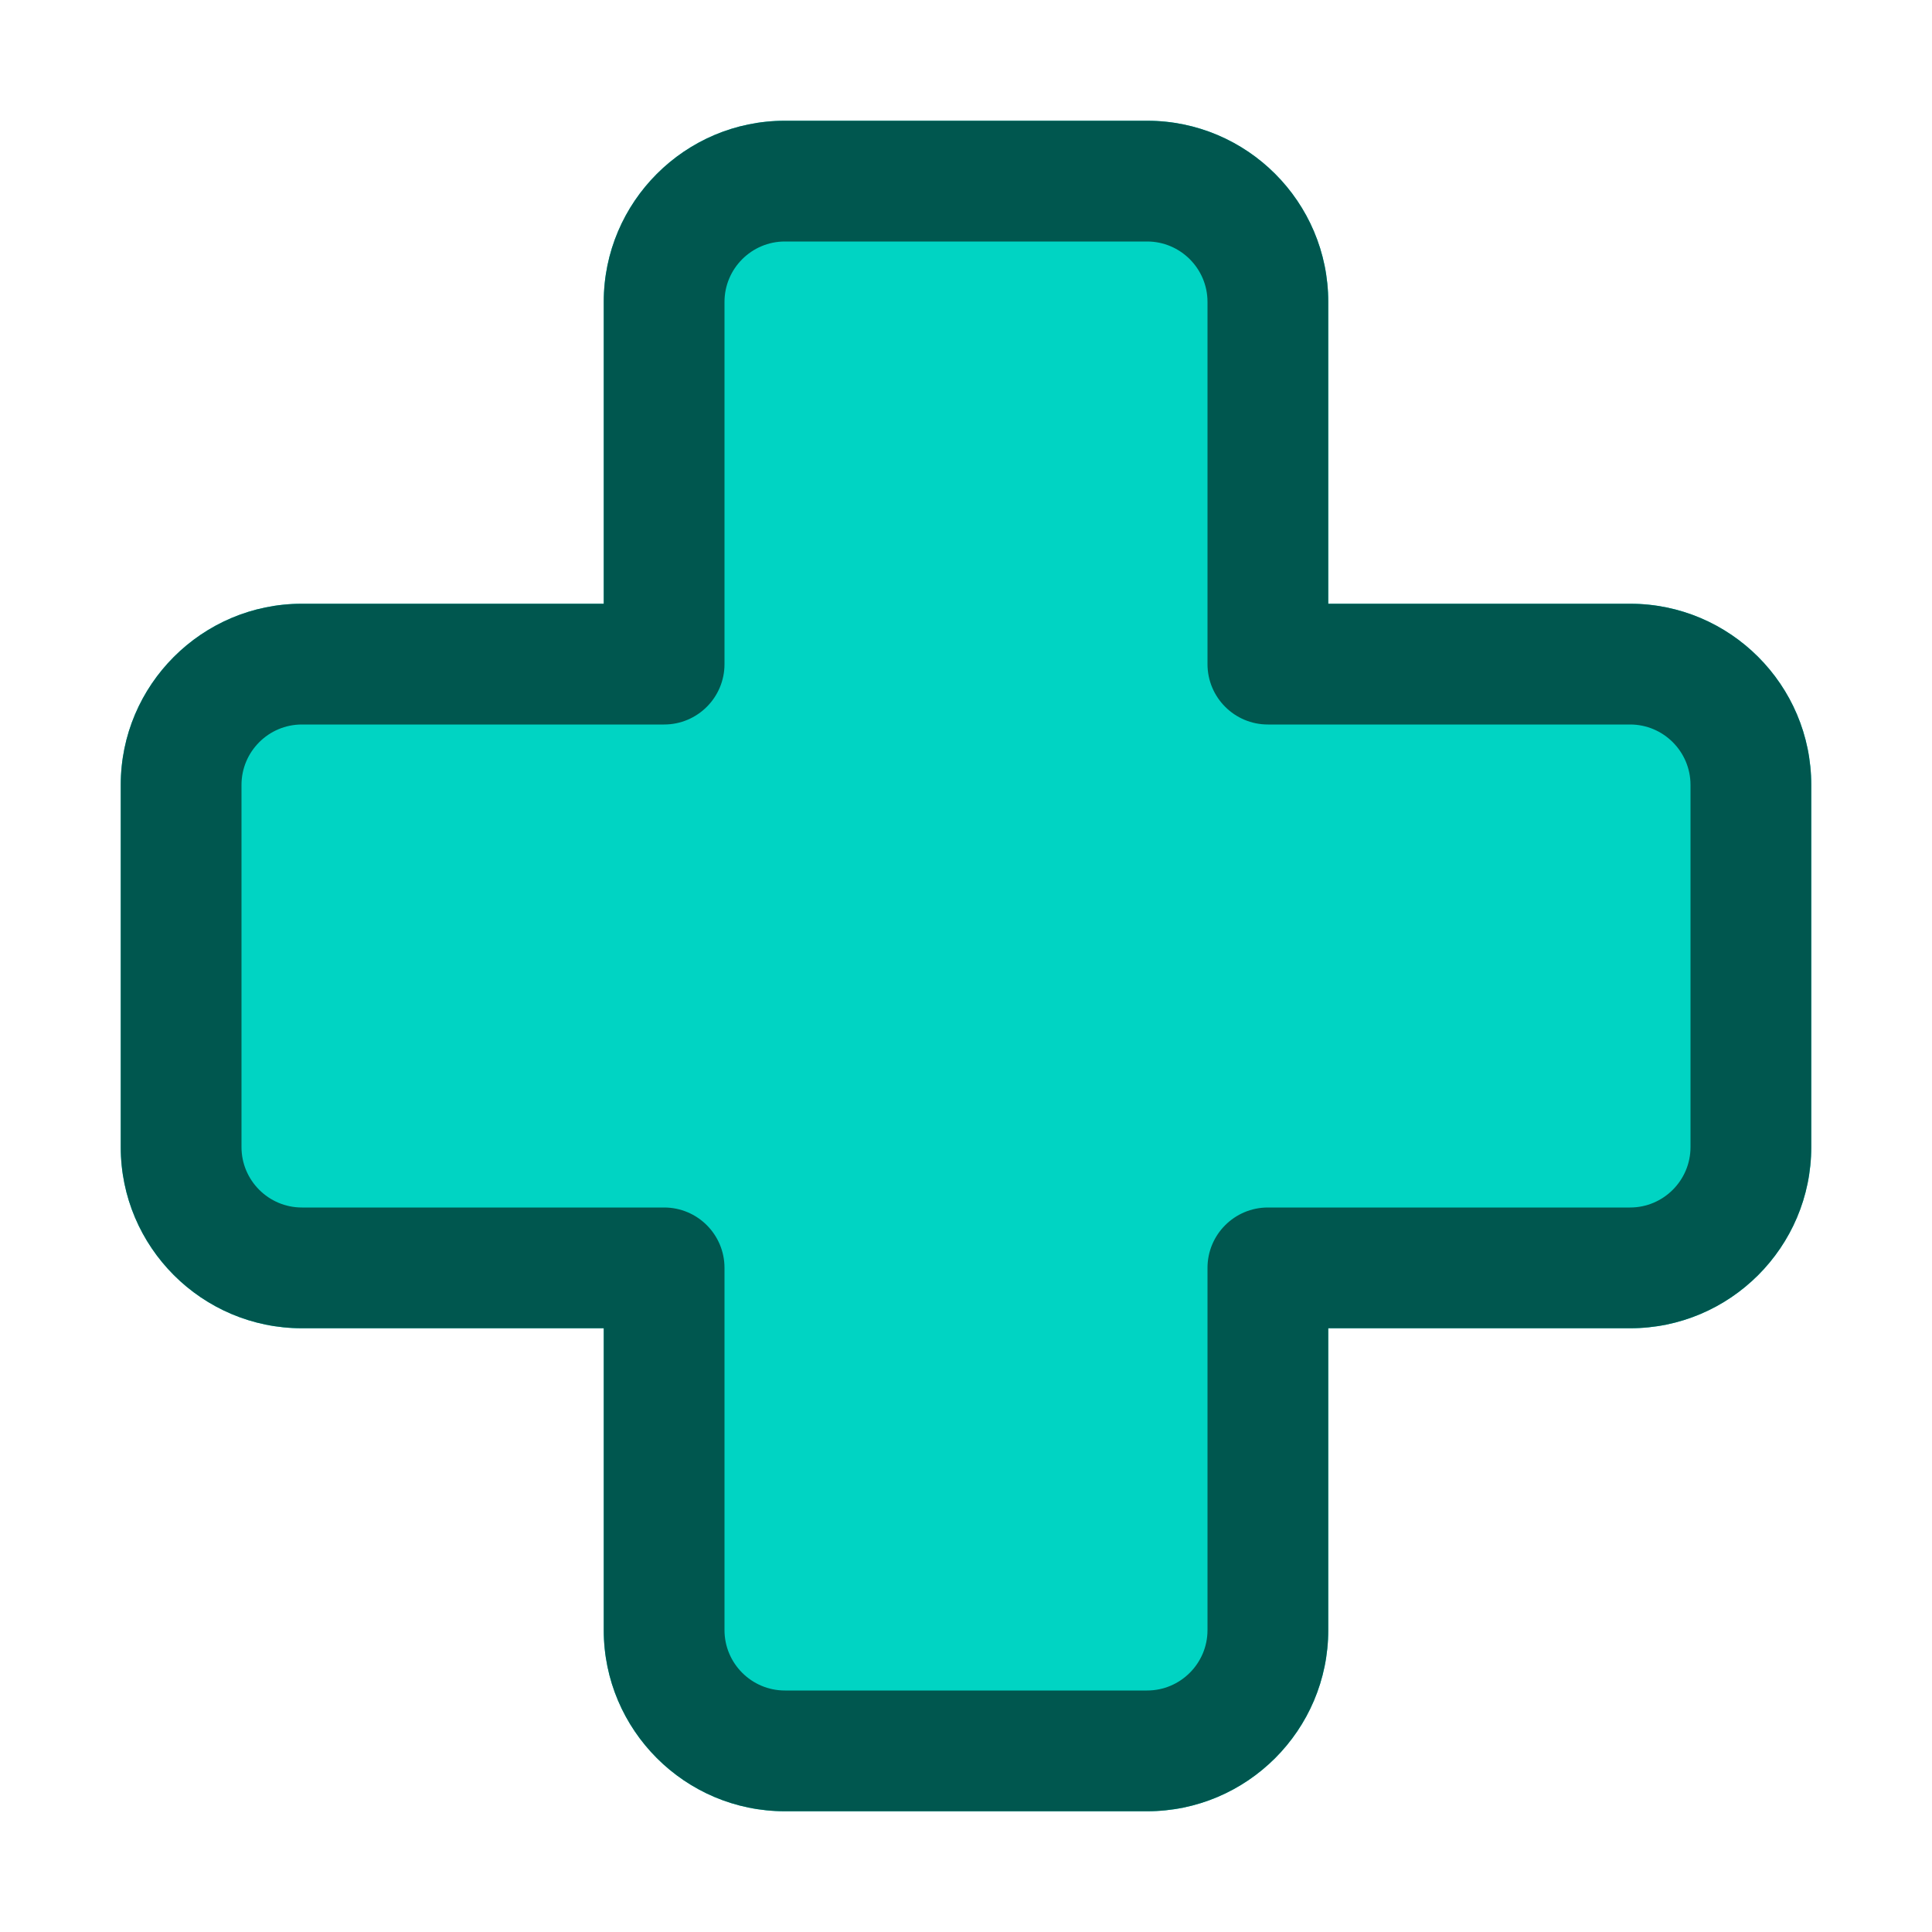
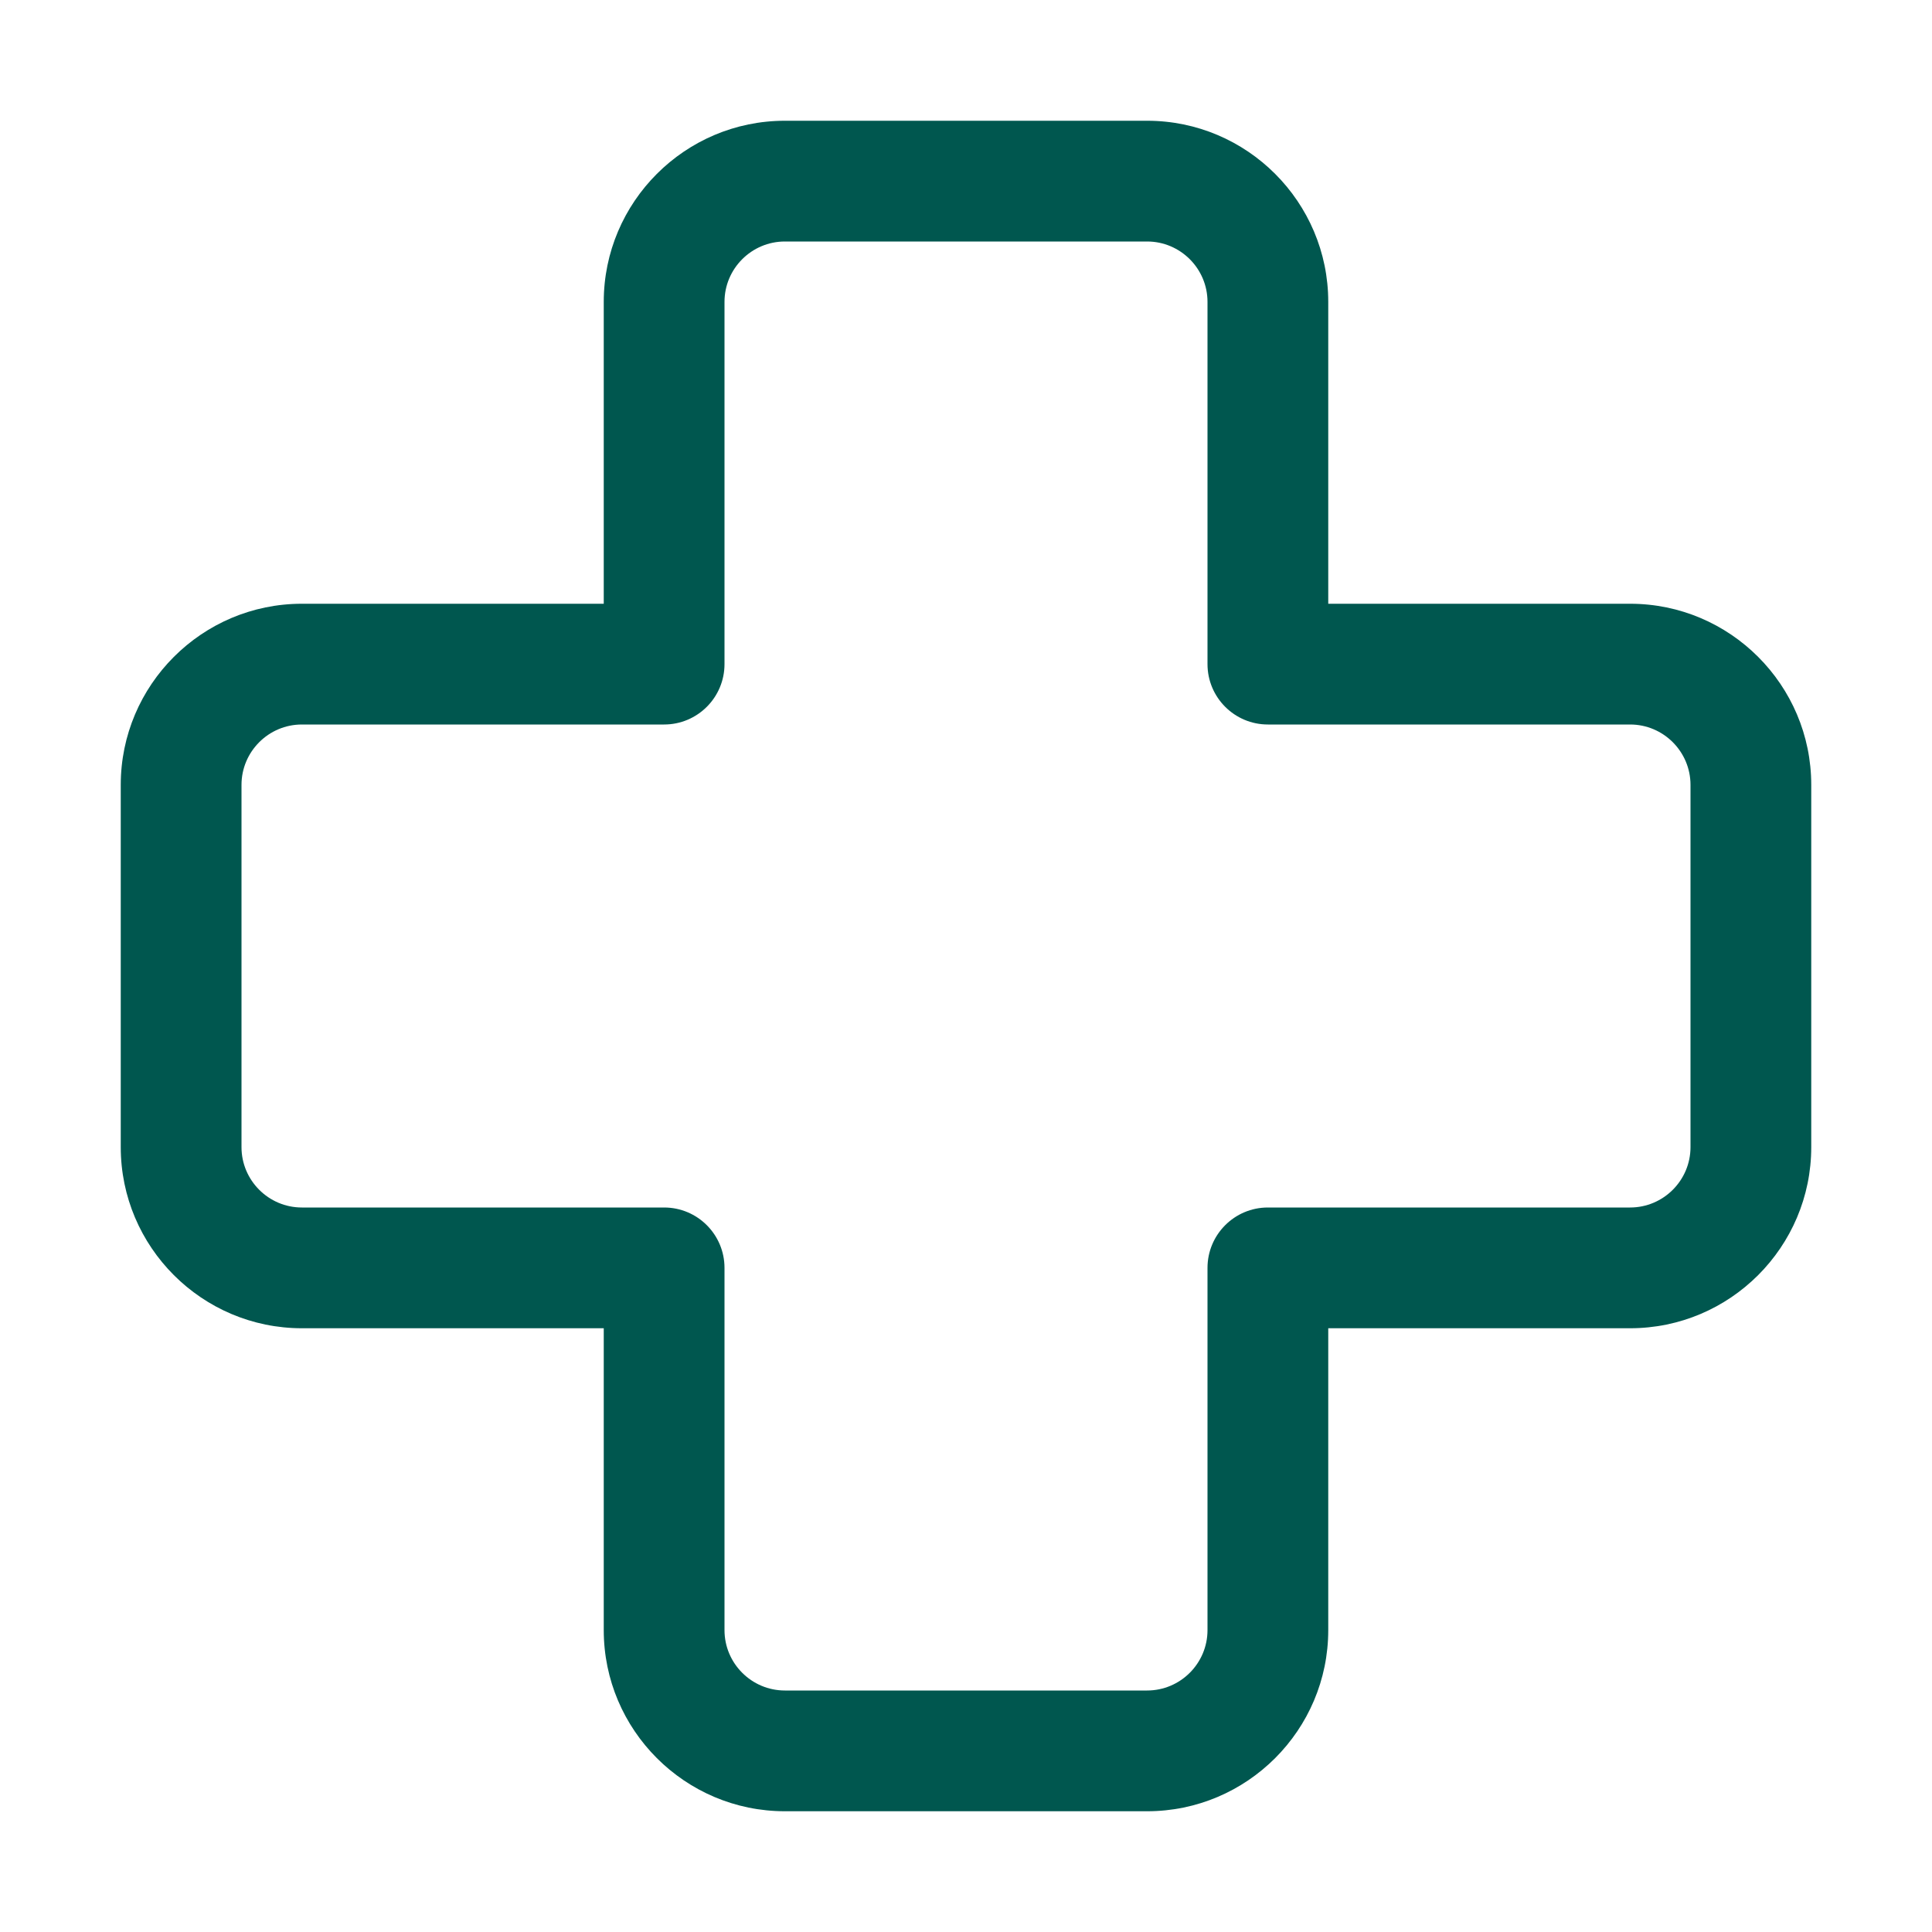
<svg xmlns="http://www.w3.org/2000/svg" width="48" height="48" viewBox="0 0 48 48" fill="none">
-   <path d="M45 19.5V28.5C45 30.981 42.981 33 40.5 33H33V40.5C33 42.981 30.981 45 28.5 45H19.5C17.019 45 15 42.981 15 40.5V33H7.5C5.019 33 3 30.981 3 28.5V19.5C3 17.019 5.019 15 7.5 15H15V7.5C15 5.019 17.019 3 19.5 3H28.5C30.981 3 33 5.019 33 7.5V15H40.5C42.981 15 45 17.019 45 19.5Z" fill="#00D4C3" />
  <path d="M28.5 45H19.5C17.019 45 15 42.981 15 40.5V33H7.5C5.019 33 3 30.981 3 28.5V19.5C3 17.019 5.019 15 7.5 15H15V7.5C15 5.019 17.019 3 19.5 3H28.5C30.981 3 33 5.019 33 7.5V15H40.5C42.981 15 45 17.019 45 19.5V28.5C45 30.981 42.981 33 40.5 33H33V40.5C33 42.981 30.981 45 28.5 45ZM7.5 18C6.673 18 6 18.674 6 19.5V28.5C6 29.326 6.673 30 7.5 30H16.5C17.328 30 18 30.672 18 31.5V40.5C18 41.327 18.674 42 19.5 42H28.5C29.326 42 30 41.327 30 40.5V31.5C30 30.672 30.672 30 31.5 30H40.5C41.327 30 42 29.326 42 28.5V19.5C42 18.674 41.327 18 40.5 18H31.5C30.672 18 30 17.328 30 16.5V7.5C30 6.673 29.326 6 28.5 6H19.5C18.674 6 18 6.673 18 7.5V16.5C18 17.328 17.328 18 16.5 18H7.5Z" fill="#00574F" />
</svg>